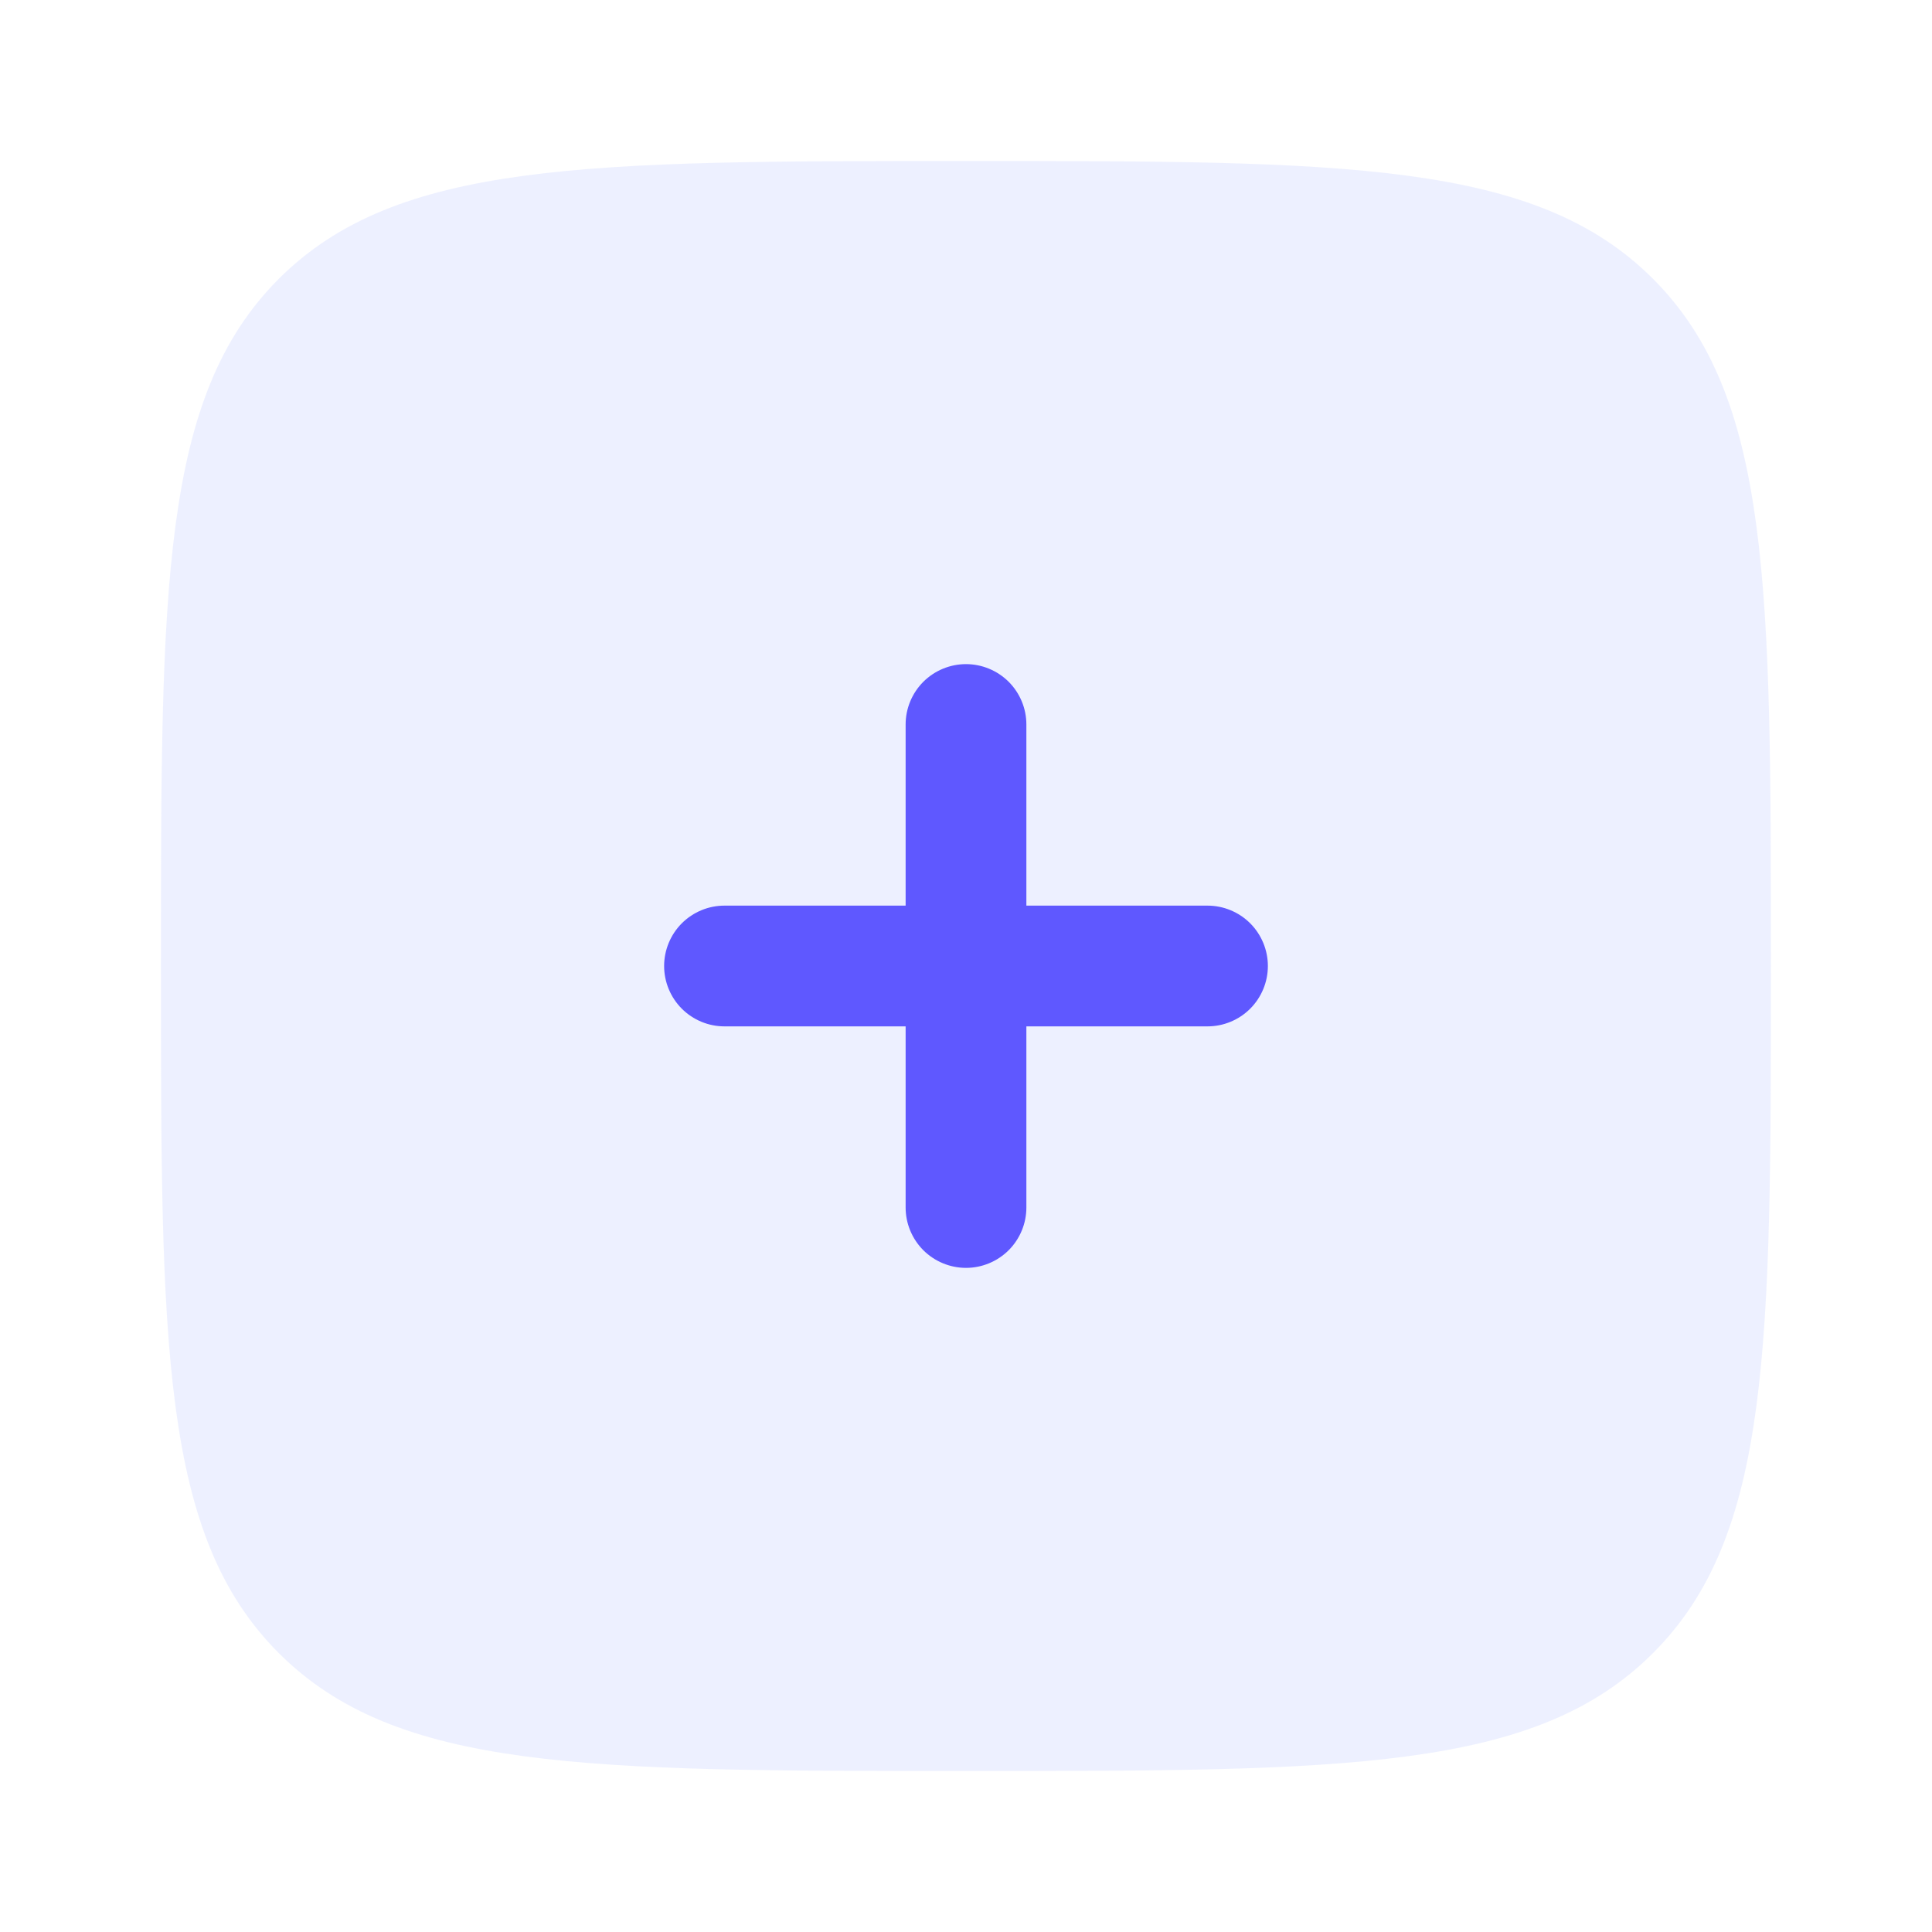
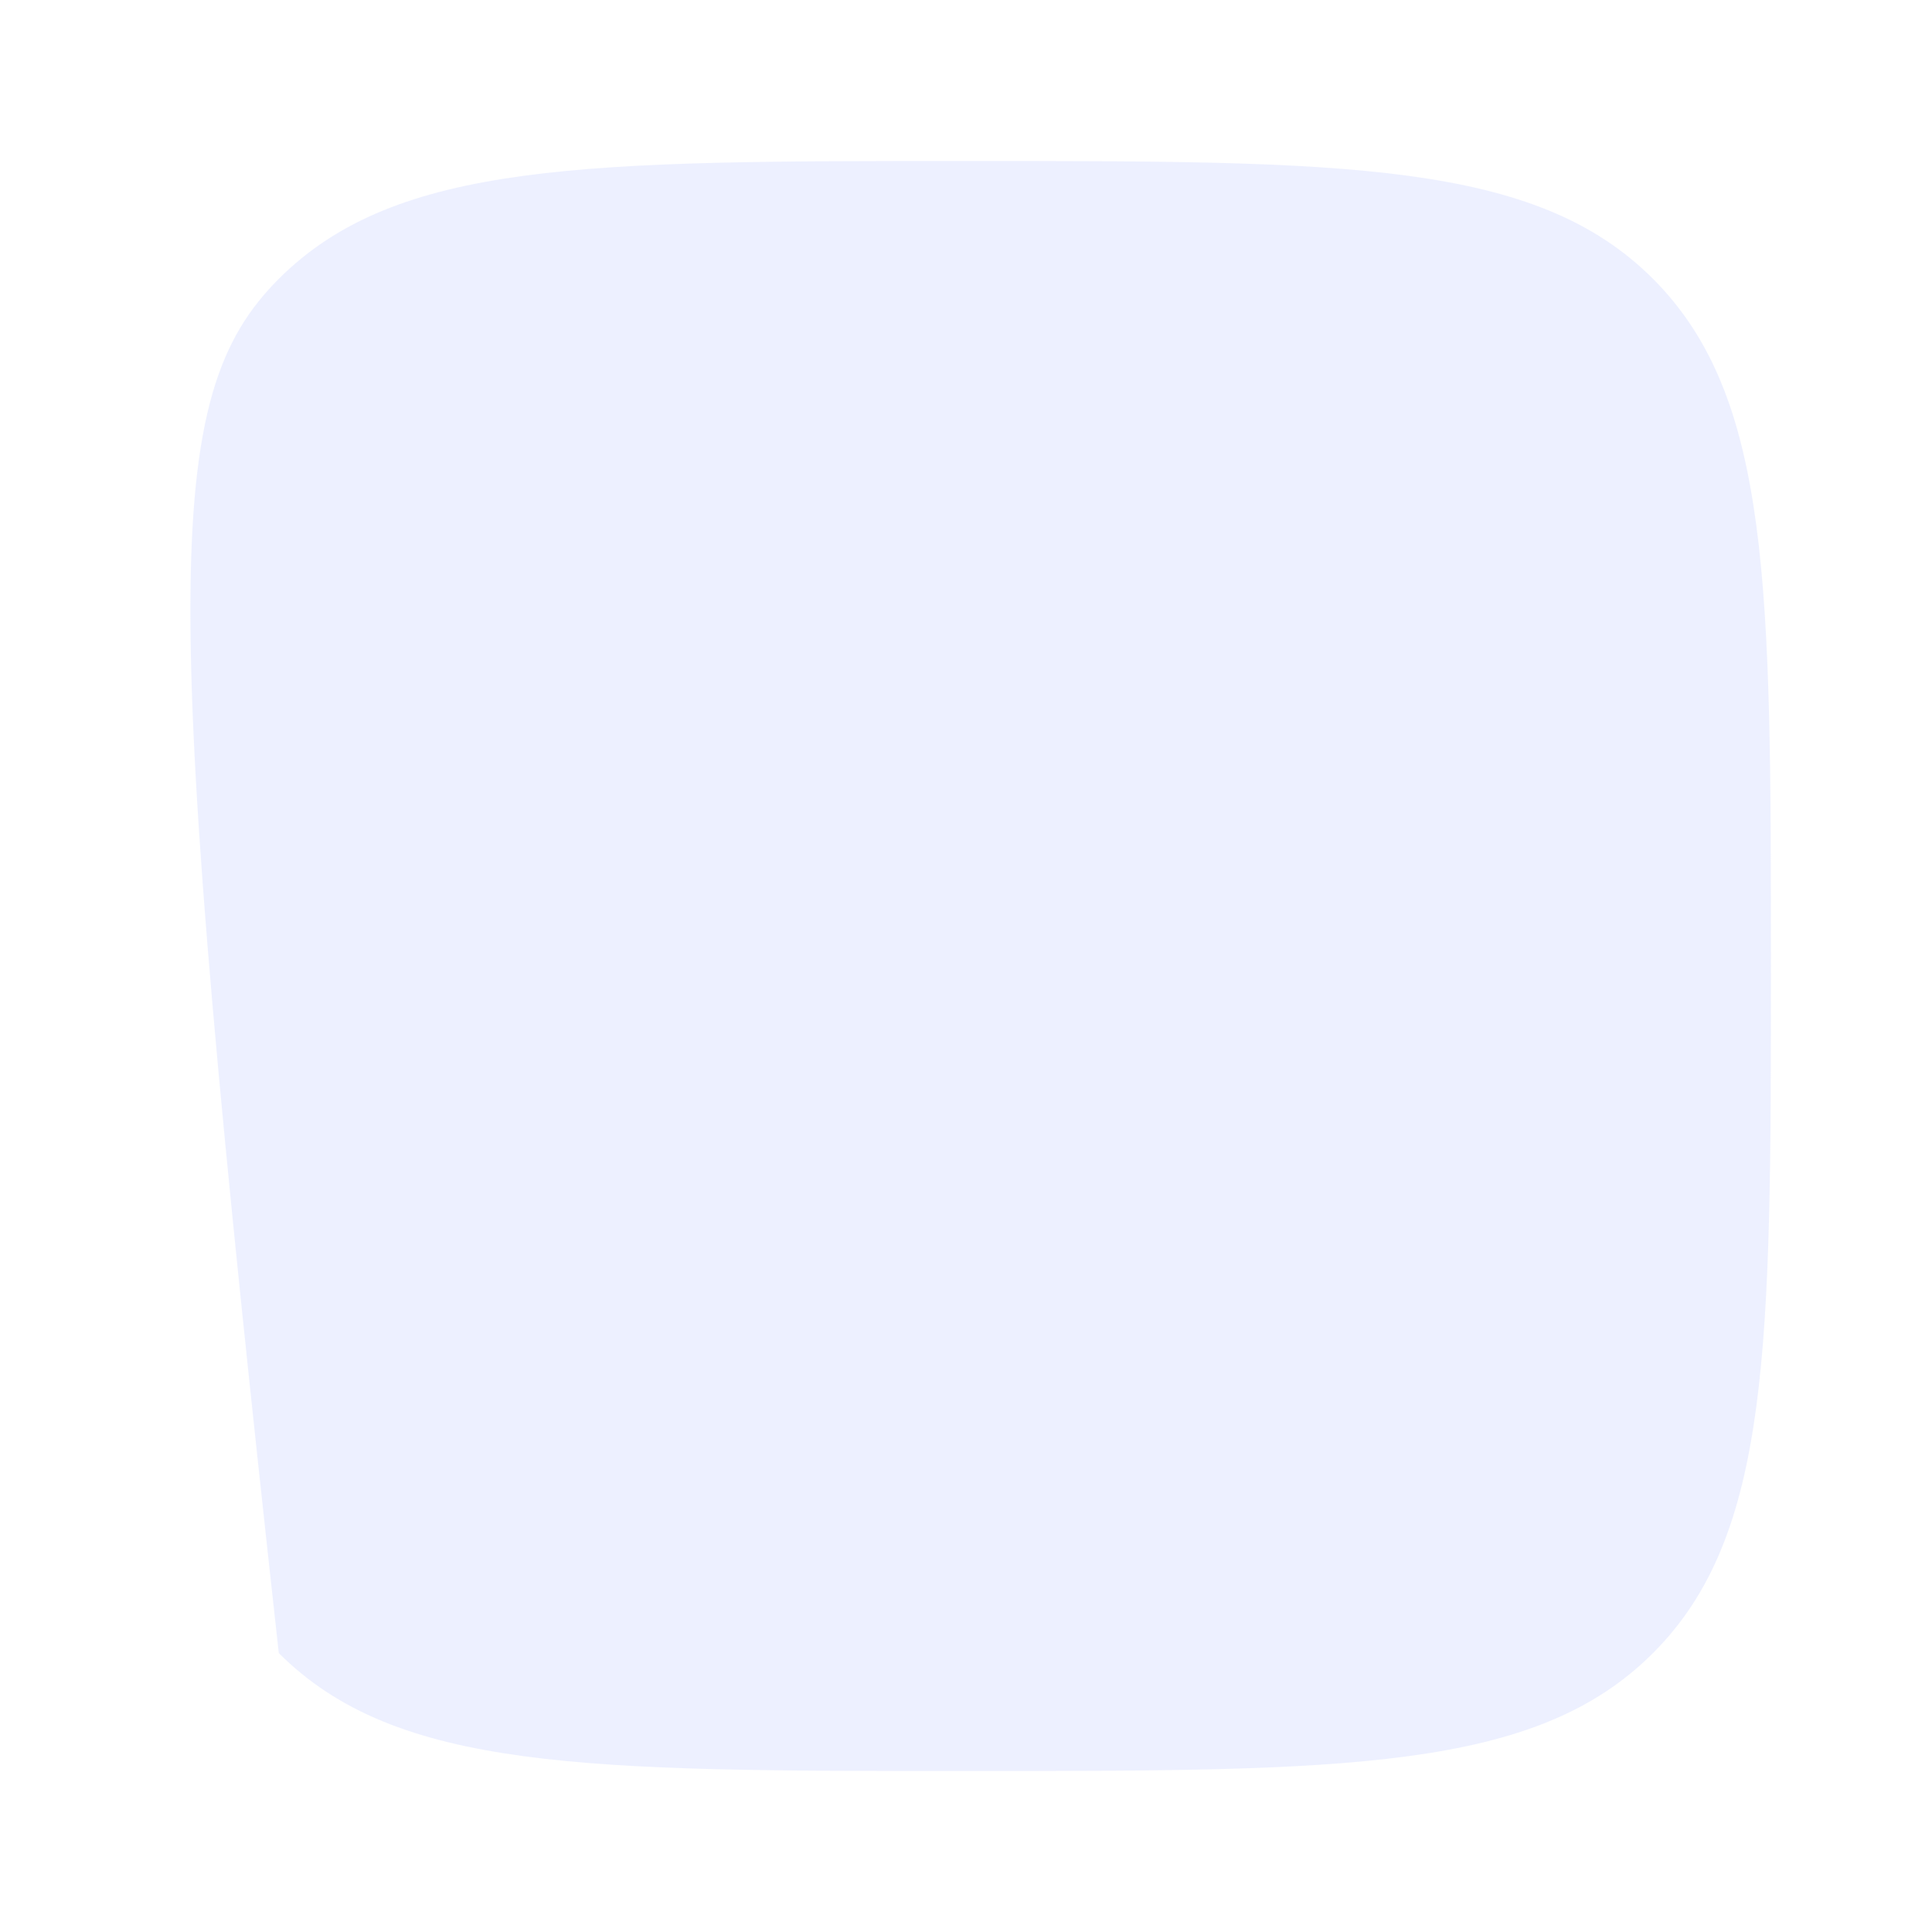
<svg xmlns="http://www.w3.org/2000/svg" width="40" height="40" viewBox="0 0 40 40" fill="none">
-   <path opacity="0.5" d="M19.999 36.667C12.142 36.667 8.214 36.667 5.772 34.225C3.332 31.787 3.332 27.857 3.332 20C3.332 12.143 3.332 8.215 5.772 5.773C8.215 3.333 12.142 3.333 19.999 3.333C27.855 3.333 31.784 3.333 34.224 5.773C36.665 8.217 36.665 12.143 36.665 20C36.665 27.857 36.665 31.785 34.224 34.225C31.785 36.667 27.855 36.667 19.999 36.667Z" fill="#DDE3FF" />
-   <path d="M20 13.75C20.331 13.75 20.649 13.882 20.884 14.116C21.118 14.351 21.25 14.668 21.25 15V18.75H25C25.331 18.75 25.649 18.882 25.884 19.116C26.118 19.351 26.25 19.669 26.25 20C26.25 20.331 26.118 20.649 25.884 20.884C25.649 21.118 25.331 21.25 25 21.25H21.25V25C21.25 25.331 21.118 25.649 20.884 25.884C20.649 26.118 20.331 26.25 20 26.25C19.669 26.25 19.351 26.118 19.116 25.884C18.882 25.649 18.75 25.331 18.75 25V21.25H15C14.668 21.25 14.351 21.118 14.116 20.884C13.882 20.649 13.75 20.331 13.75 20C13.75 19.669 13.882 19.351 14.116 19.116C14.351 18.882 14.668 18.75 15 18.75H18.75V15C18.75 14.668 18.882 14.351 19.116 14.116C19.351 13.882 19.669 13.75 20 13.75Z" fill="#5F58FF" />
+   <path opacity="0.5" d="M19.999 36.667C12.142 36.667 8.214 36.667 5.772 34.225C3.332 12.143 3.332 8.215 5.772 5.773C8.215 3.333 12.142 3.333 19.999 3.333C27.855 3.333 31.784 3.333 34.224 5.773C36.665 8.217 36.665 12.143 36.665 20C36.665 27.857 36.665 31.785 34.224 34.225C31.785 36.667 27.855 36.667 19.999 36.667Z" fill="#DDE3FF" />
</svg>